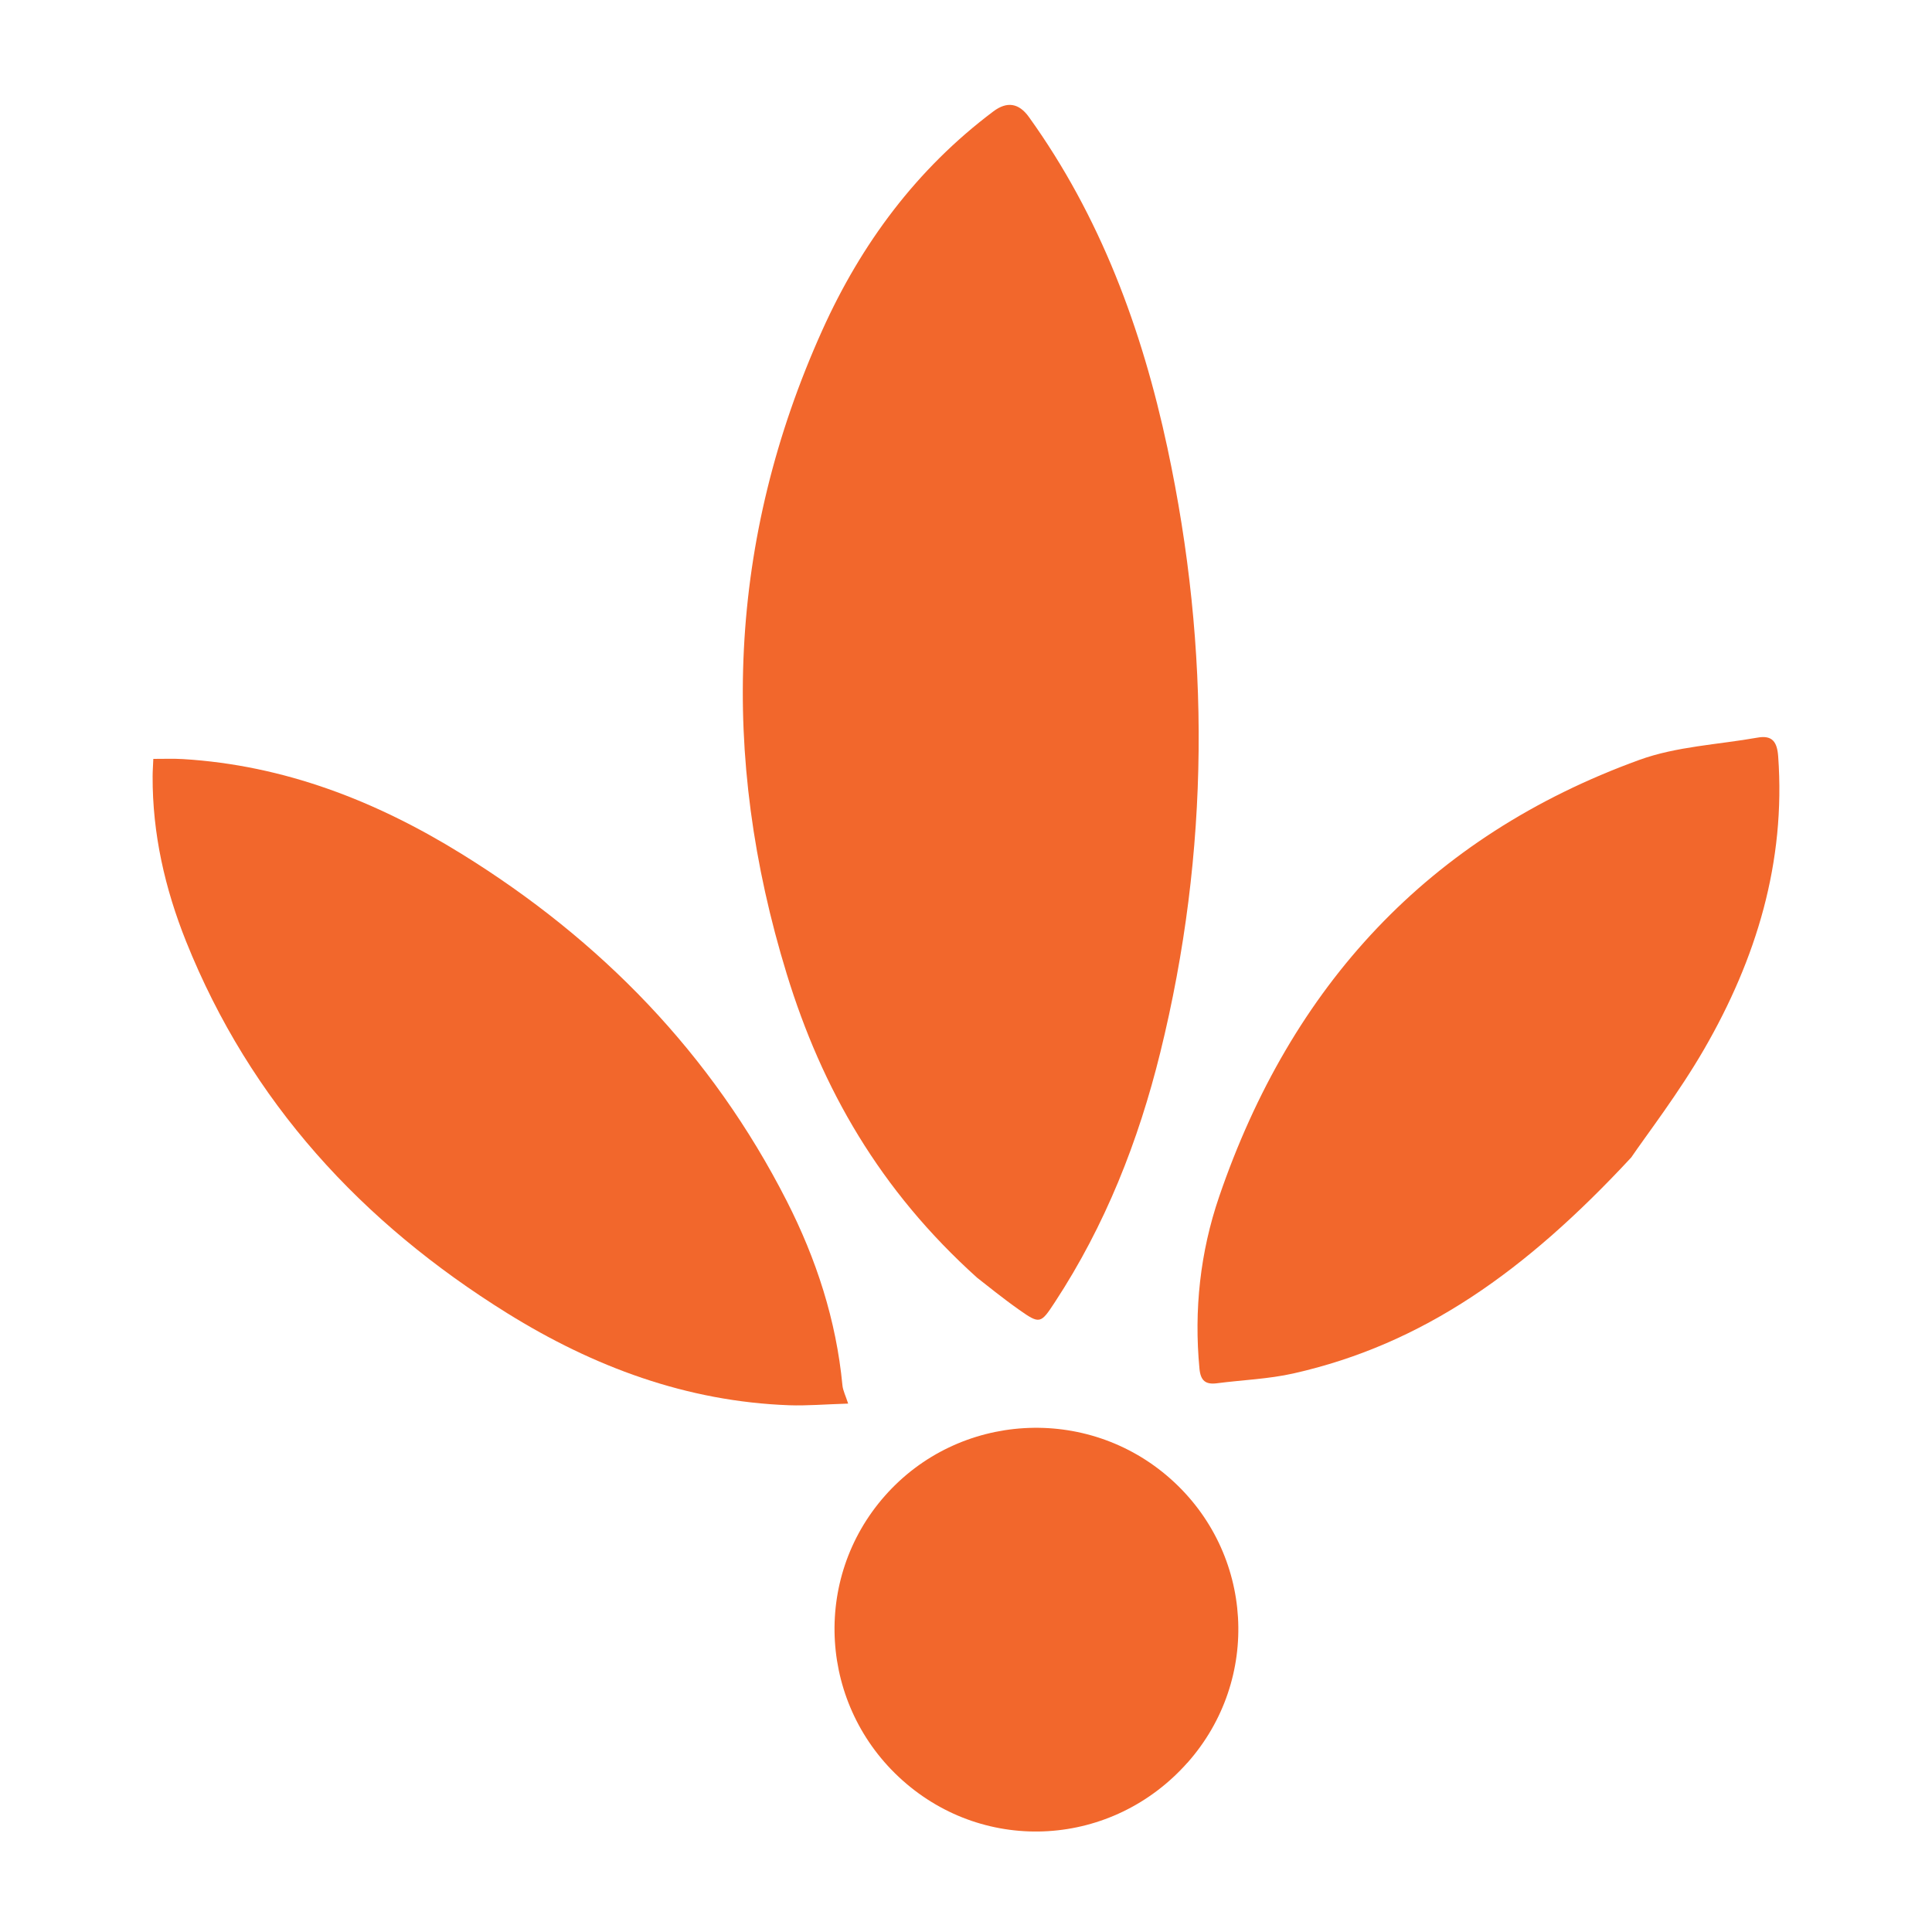
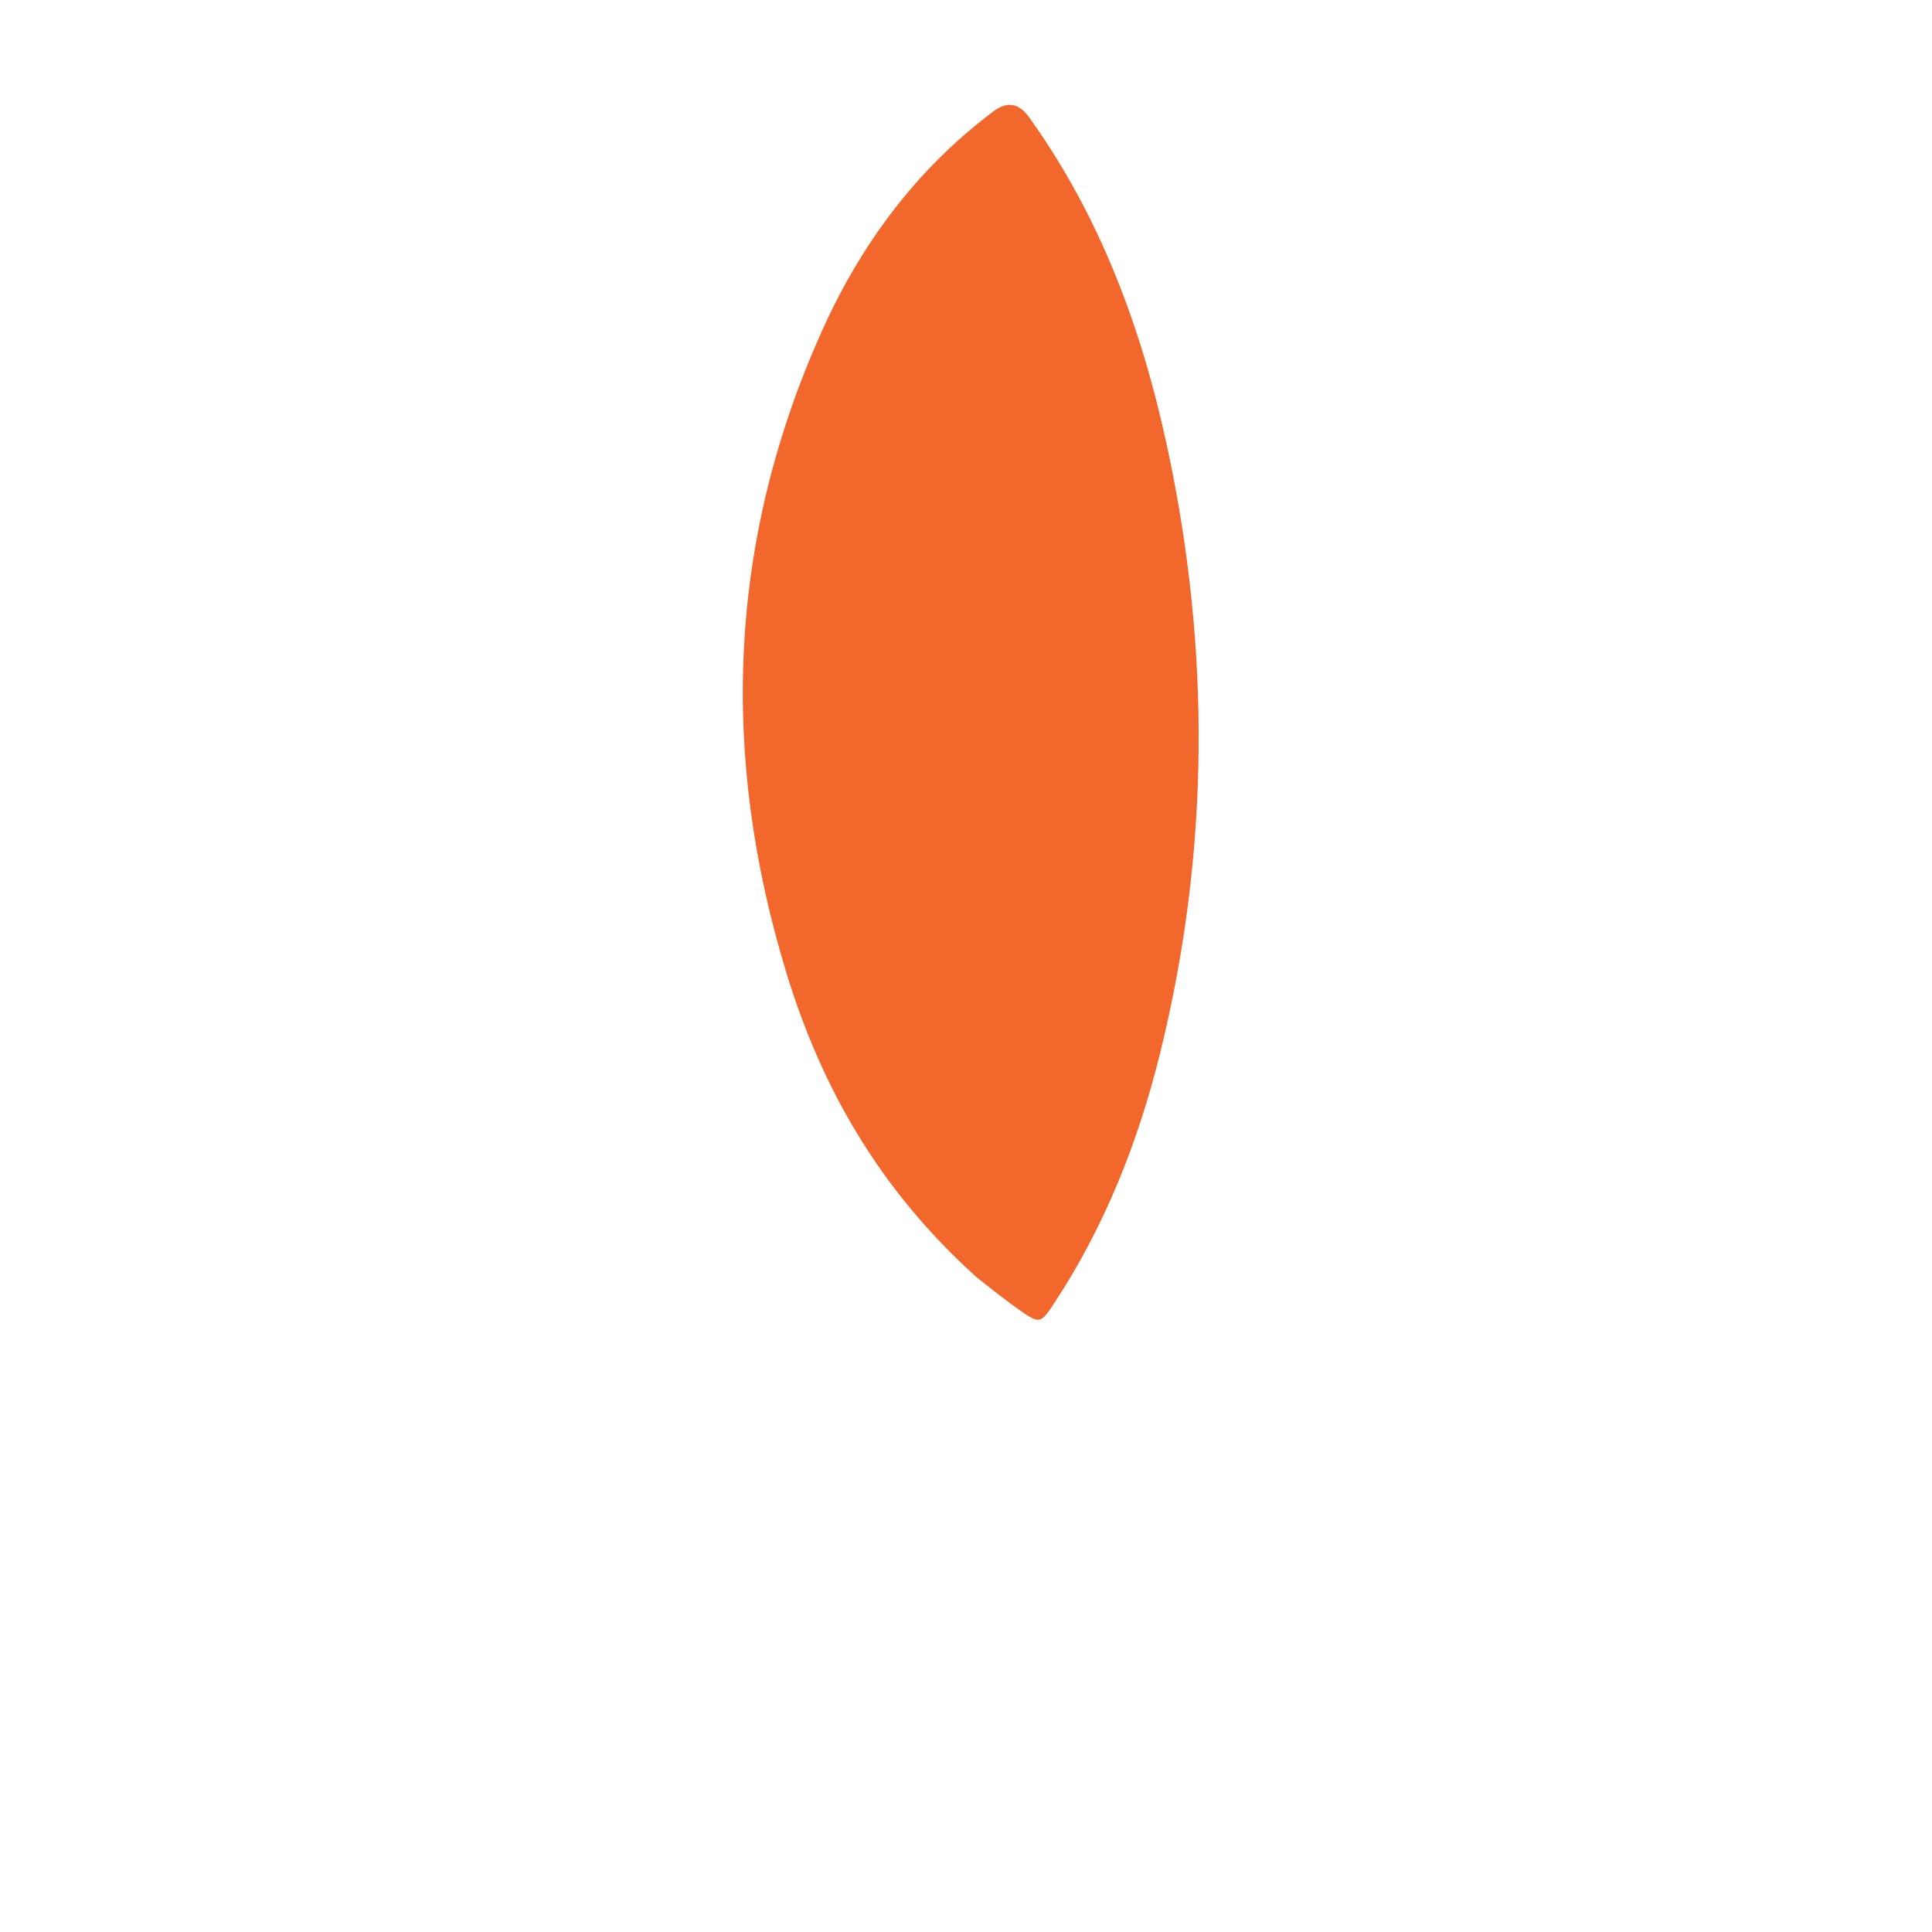
<svg xmlns="http://www.w3.org/2000/svg" viewBox="0 0 500 500" id="a">
  <path fill="#f2672c" d="M252.95,330.74c-25.33-22.77-40.25-49.08-49.34-78.67-17.36-56.57-15.27-112.33,9.2-166.62,10.09-22.39,24.43-41.72,44.27-56.62q5.3-3.98,9.2,1.45c18.53,25.79,29.27,54.92,35.85,85.64,11.18,52.23,10.96,104.45-1.84,156.42-5.66,22.97-14.25,44.78-27.3,64.68-3.64,5.55-3.86,5.75-9.23,1.96-4.43-3.12-8.62-6.56-10.81-8.25Z" />
-   <path fill="#f2672c" d="M39.69,196.4c2.73.01,5.2-.1,7.66.05,26.22,1.59,49.94,10.83,72,24.47,36.15,22.34,64.87,51.83,84.26,89.9,7.64,15,12.8,30.82,14.41,47.69.13,1.36.82,2.68,1.48,4.74-6.16.19-10.7.59-15.22.43-26.59-.96-50.7-9.96-73-23.82-37.63-23.4-66.46-54.64-83.12-96.22-5.47-13.67-8.72-27.87-8.66-42.71,0-1.36.11-2.73.18-4.54Z" />
-   <path fill="#f2672c" d="M422.15,299.56c-27.21,29.31-53.82,48.31-87.39,55.88-6.47,1.46-13.22,1.69-19.83,2.55-2.94.38-4.21-.67-4.51-3.77-1.44-15.2.18-30.15,5.08-44.48,18.64-54.53,54.16-93.25,108.76-113.08,9.64-3.5,20.38-3.95,30.62-5.77,3.83-.68,5.04,1.16,5.31,4.85,1.98,27.38-5.66,52.41-19.13,75.73-6.65,11.5-14.84,22.11-18.91,28.09Z" />
-   <path fill="#f2672c" d="M307.29,456.2c-19.39,21.84-52.13,23.85-73.75,4.53-21.52-19.23-23.55-52.07-4.53-73.61,19.09-21.63,52.31-23.61,73.92-4.4,21.58,19.17,23.52,51.91,4.37,73.49Z" />
</svg>